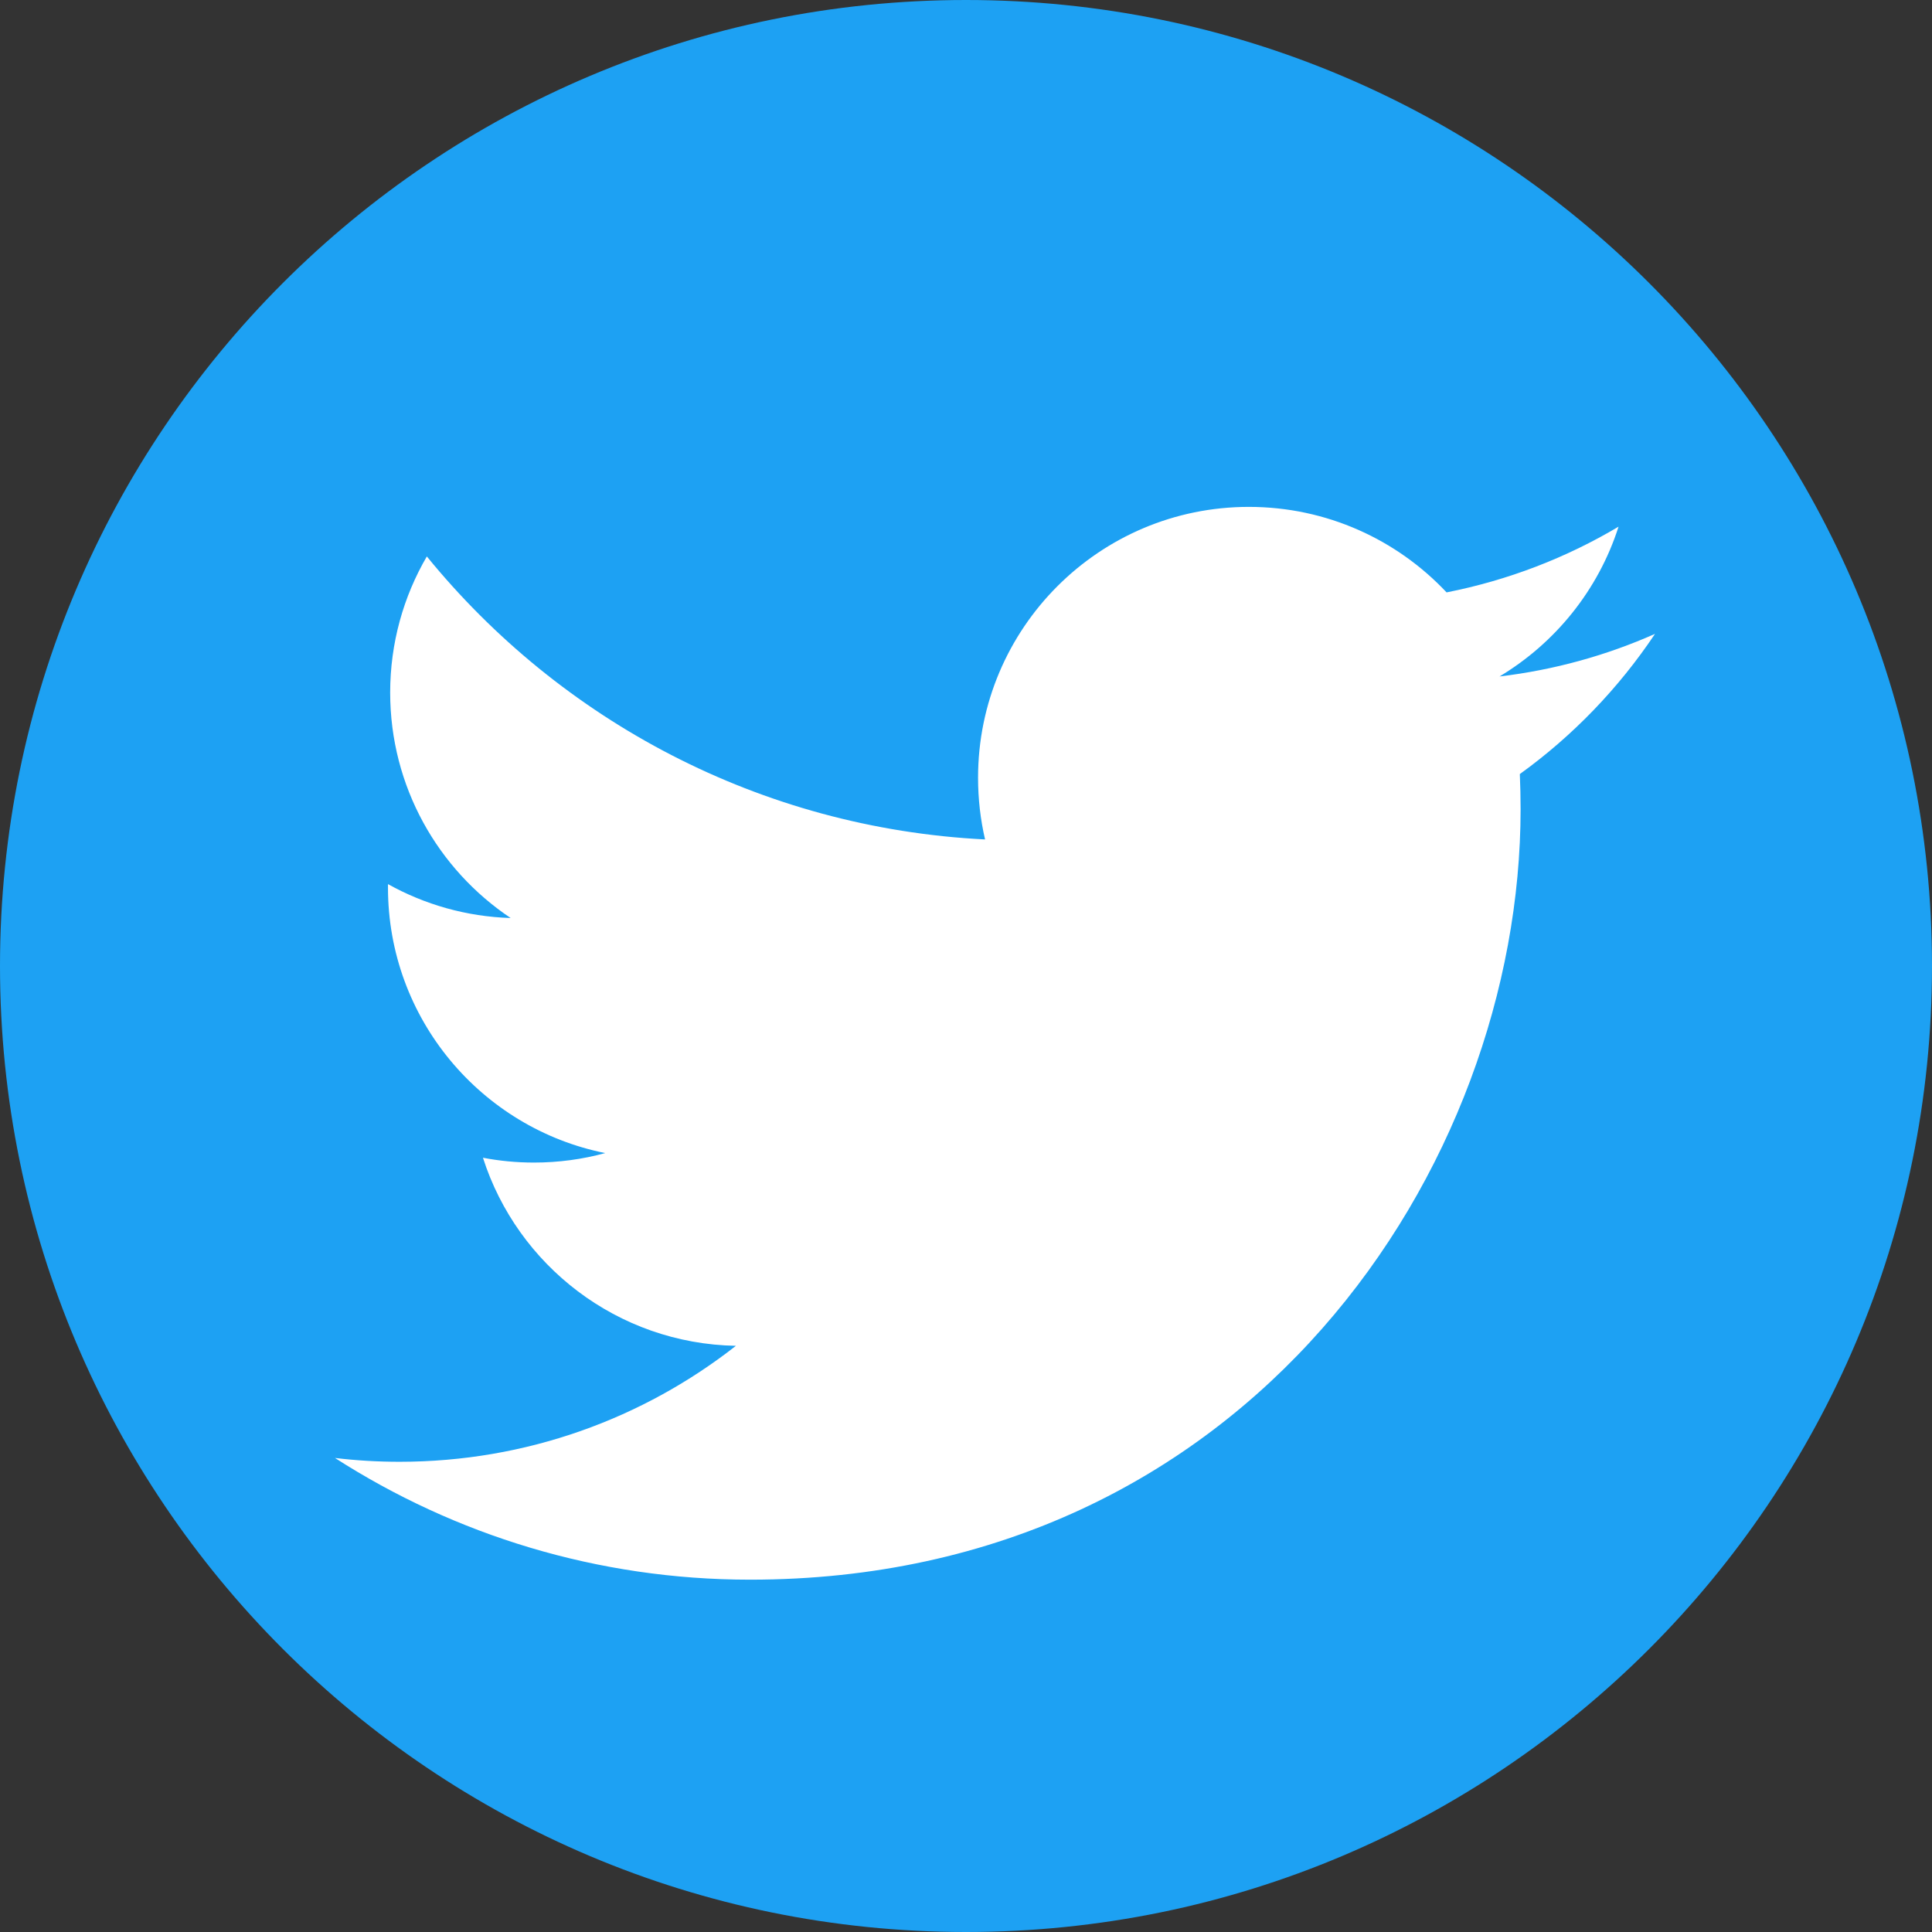
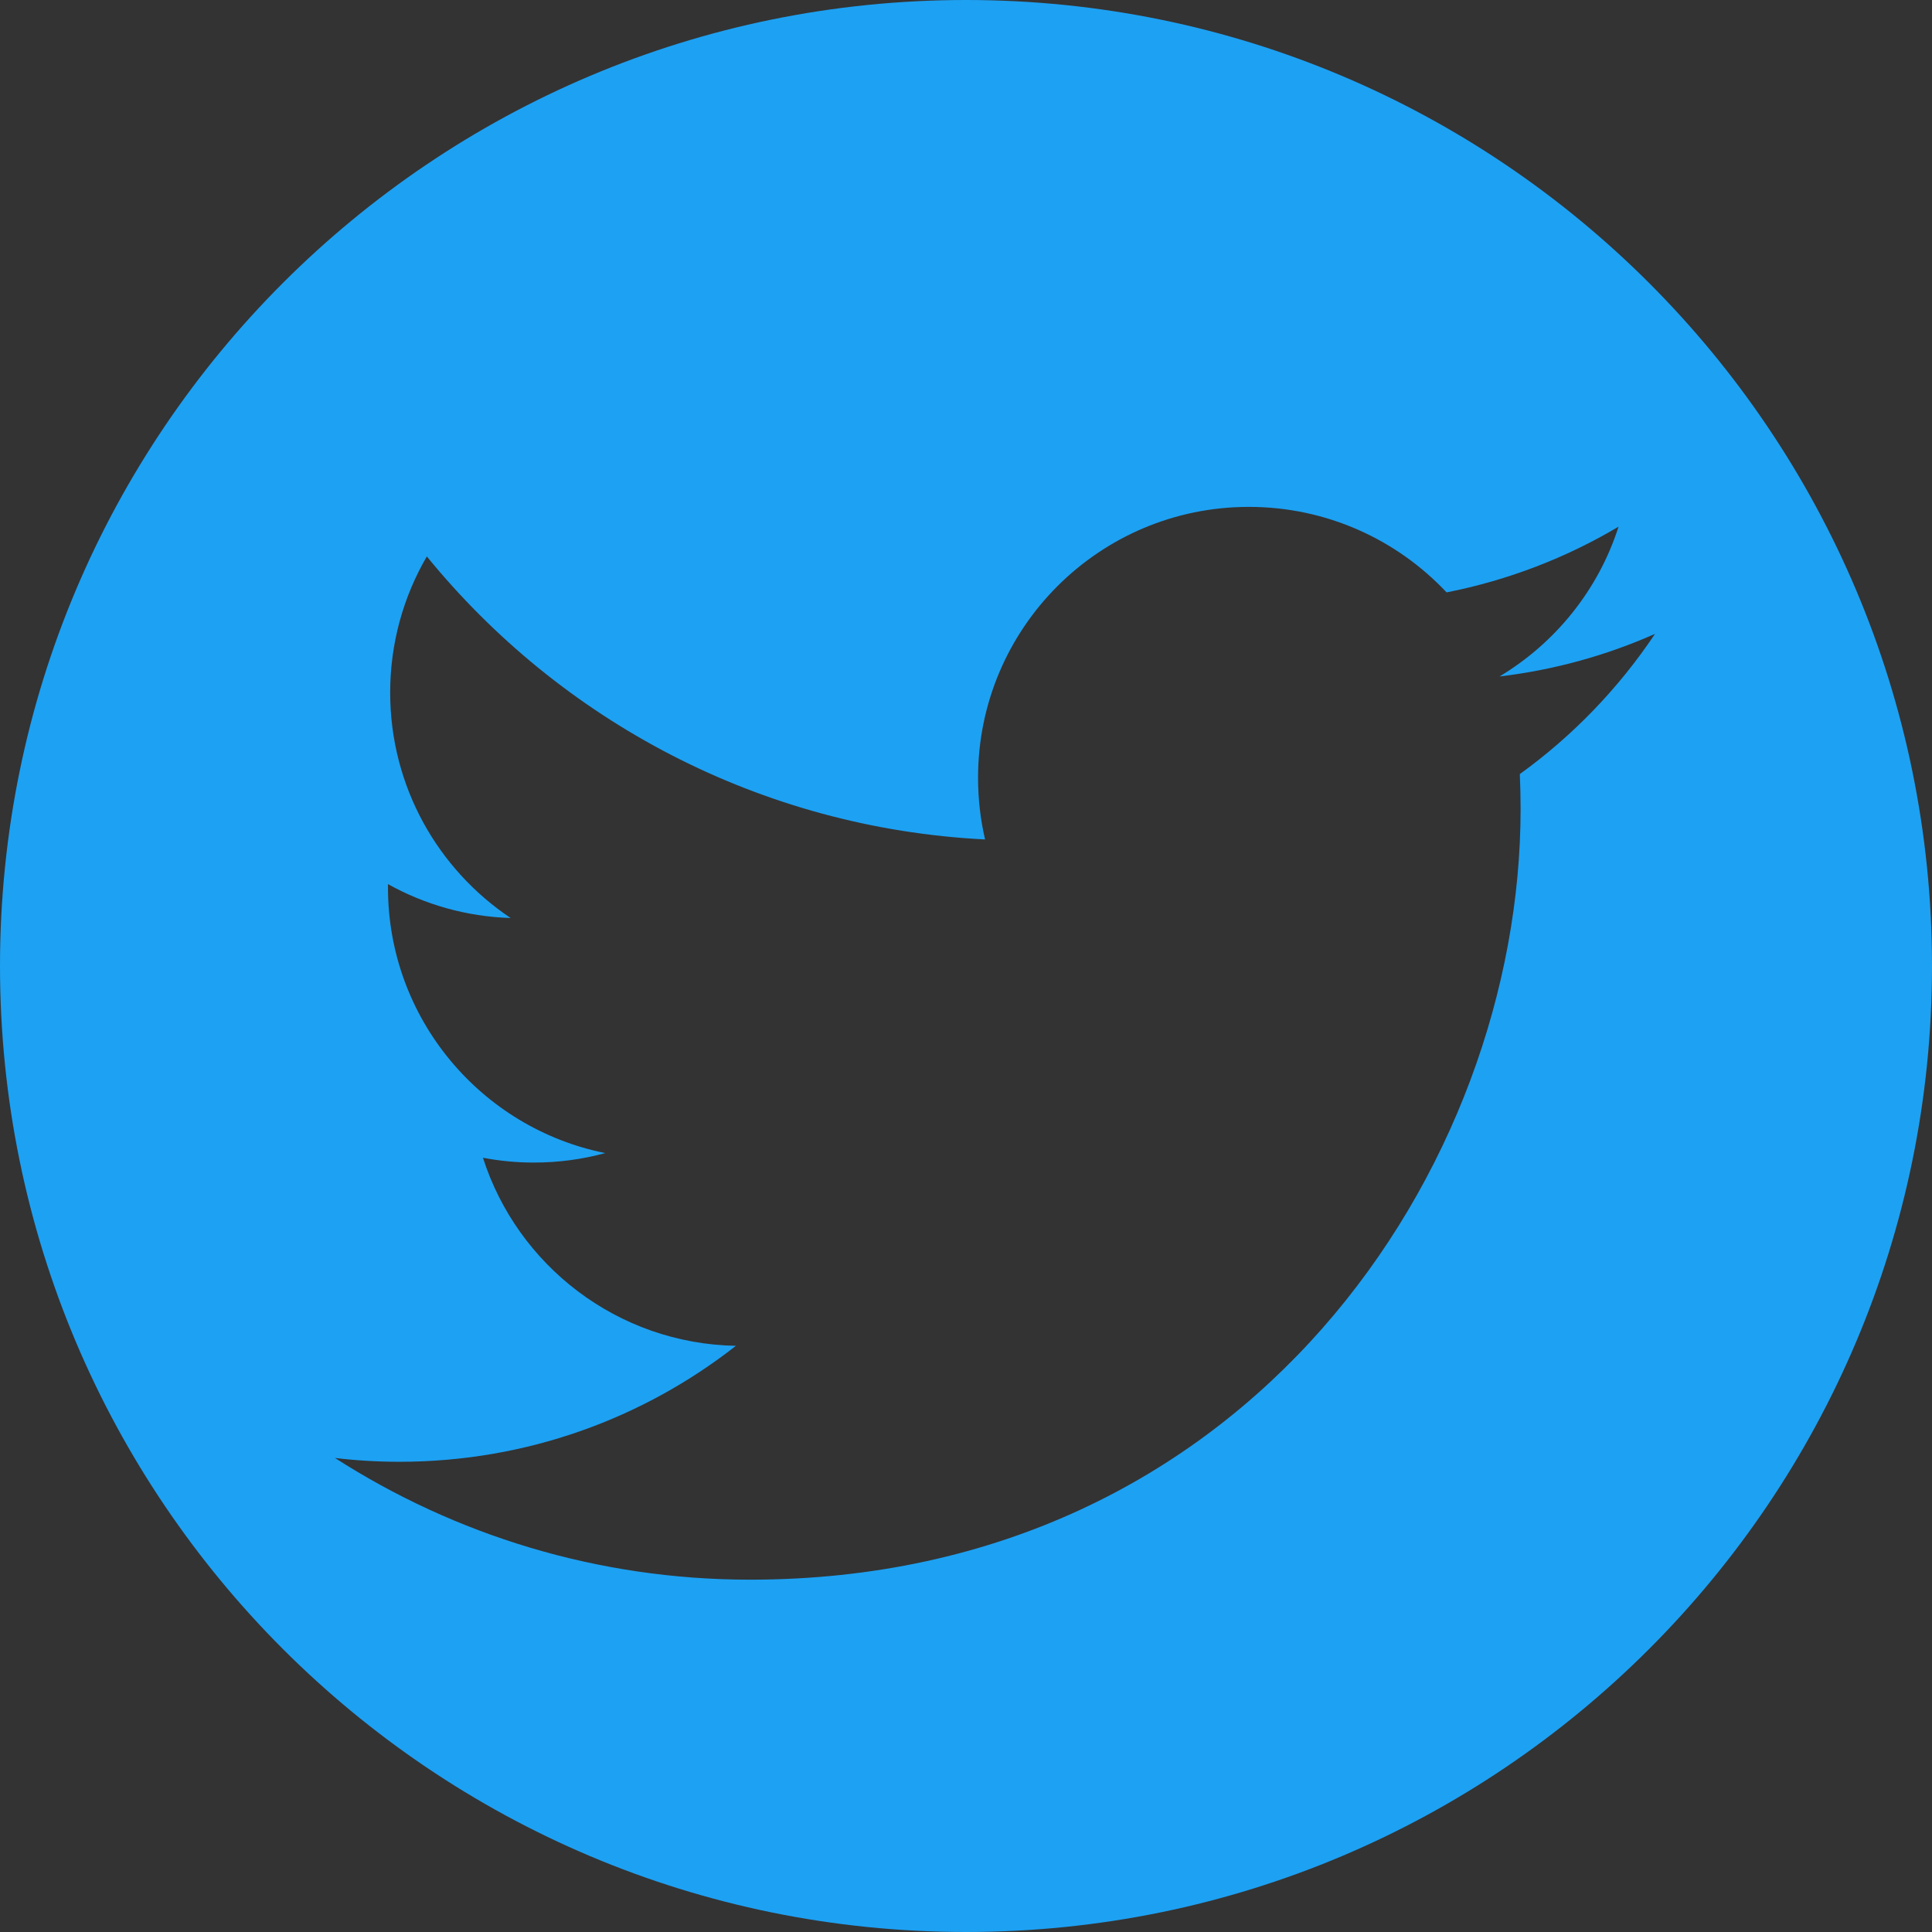
<svg xmlns="http://www.w3.org/2000/svg" version="1.1" id="Capa_1" x="0px" y="0px" width="97.75px" height="97.75px" viewBox="0 0 97.75 97.75" enable-background="new 0 0 97.75 97.75" xml:space="preserve">
  <rect x="0" y="0" width="97.75" height="97.75" fill="#333333" stroke="none" />
-   <circle fill="#FFFFFF" cx="48.875" cy="48.875" r="43.875" />
  <path fill="#1DA1F3" d="M48.875,0C21.882,0,0,21.882,0,48.875C0,75.867,21.882,97.75,48.875,97.75  c26.992,0,48.875-21.883,48.875-48.875C97.75,21.882,75.867,0,48.875,0z M76.896,39.164c0.025,0.586,0.039,1.178,0.039,1.772  c0,18.109-13.781,38.988-38.985,38.988c-7.738,0-14.942-2.268-21.002-6.158c1.069,0.129,2.163,0.193,3.267,0.193  c6.421,0,12.328-2.191,17.019-5.867c-5.998-0.109-11.057-4.072-12.799-9.516c0.835,0.16,1.693,0.244,2.578,0.244  c1.248,0,2.461-0.166,3.609-0.48c-6.267-1.256-10.992-6.795-10.992-13.434c0-0.058,0-0.115,0-0.174  c1.847,1.029,3.961,1.645,6.207,1.715c-3.675-2.457-6.096-6.652-6.096-11.405c0-2.511,0.676-4.866,1.855-6.889  C28.354,36.446,38.452,41.9,49.84,42.472c-0.234-1.004-0.355-2.049-0.355-3.123c0-7.566,6.137-13.703,13.699-13.703  c3.945,0,7.506,1.664,10.006,4.326c3.119-0.615,6.055-1.753,8.701-3.325c-1.023,3.202-3.197,5.884-6.023,7.579  c2.771-0.329,5.41-1.066,7.867-2.155C81.898,34.82,79.576,37.232,76.896,39.164z" />
</svg>